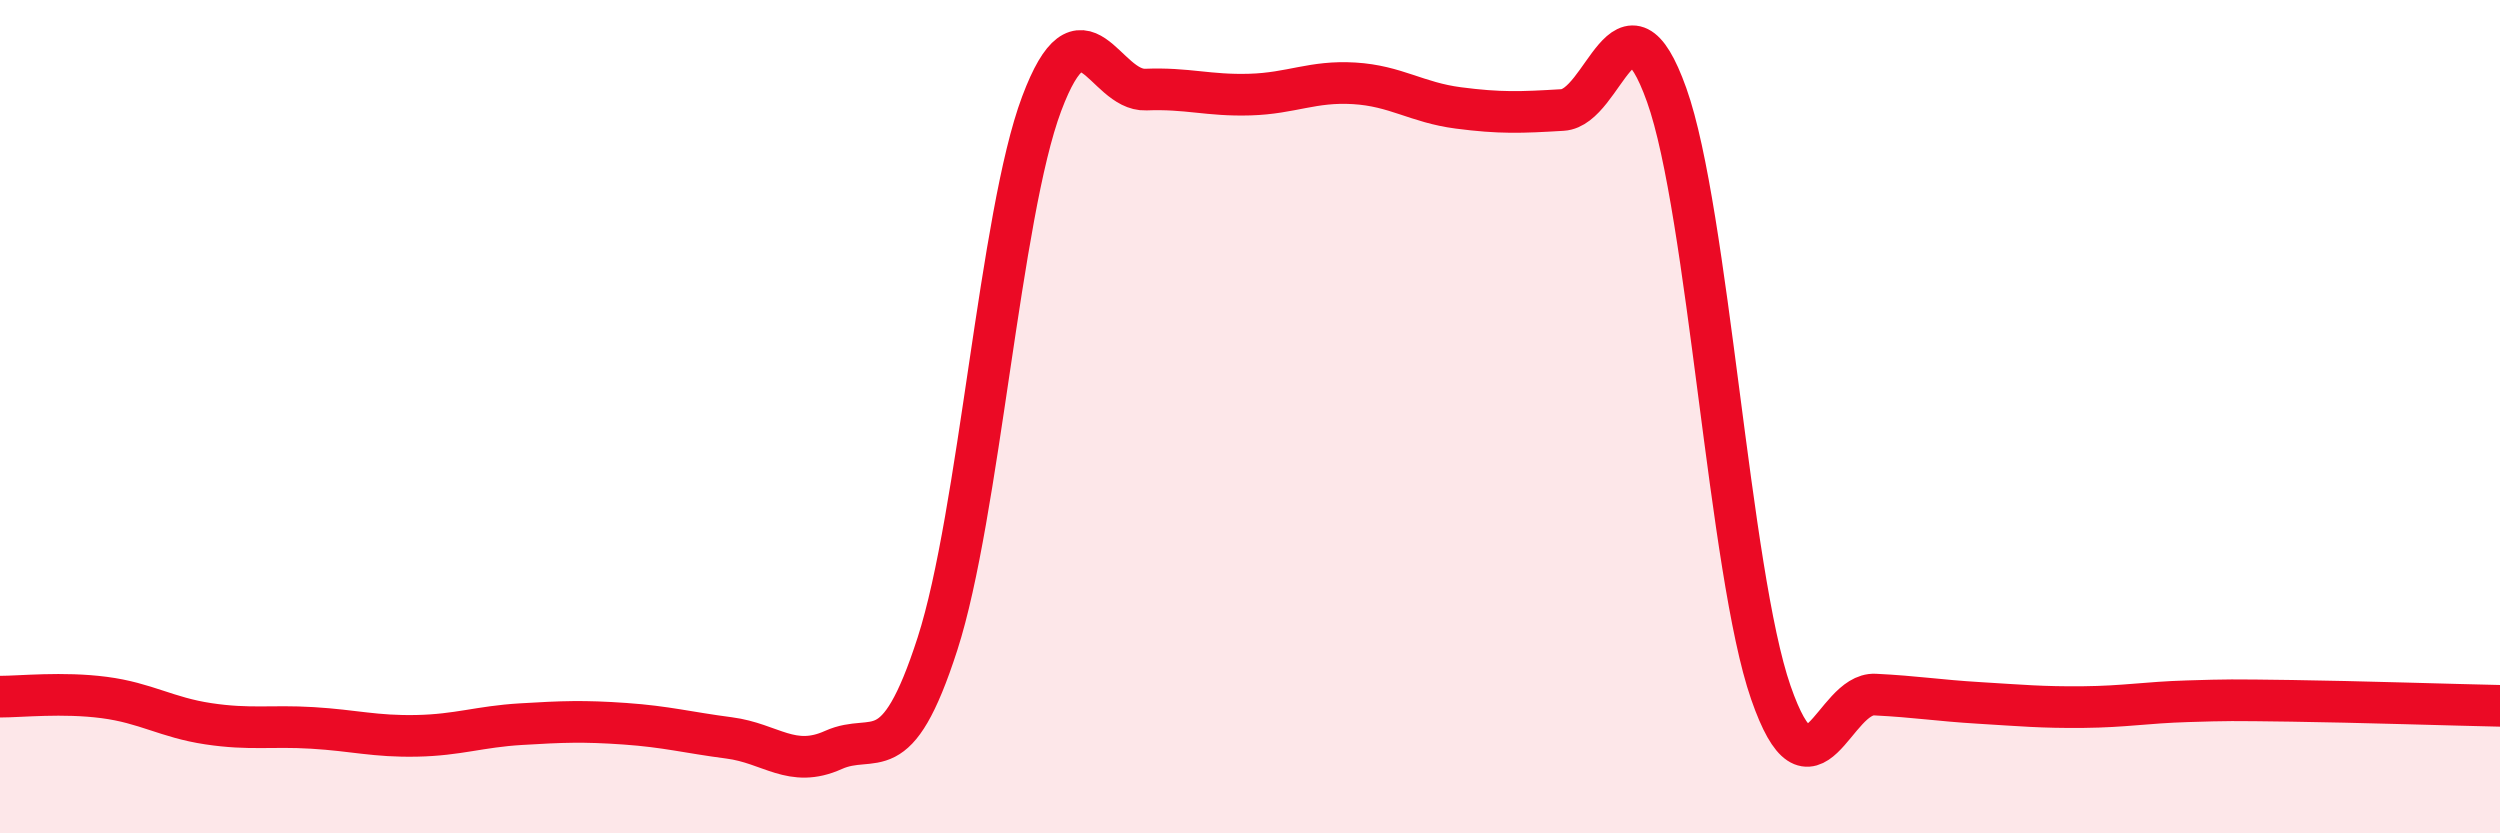
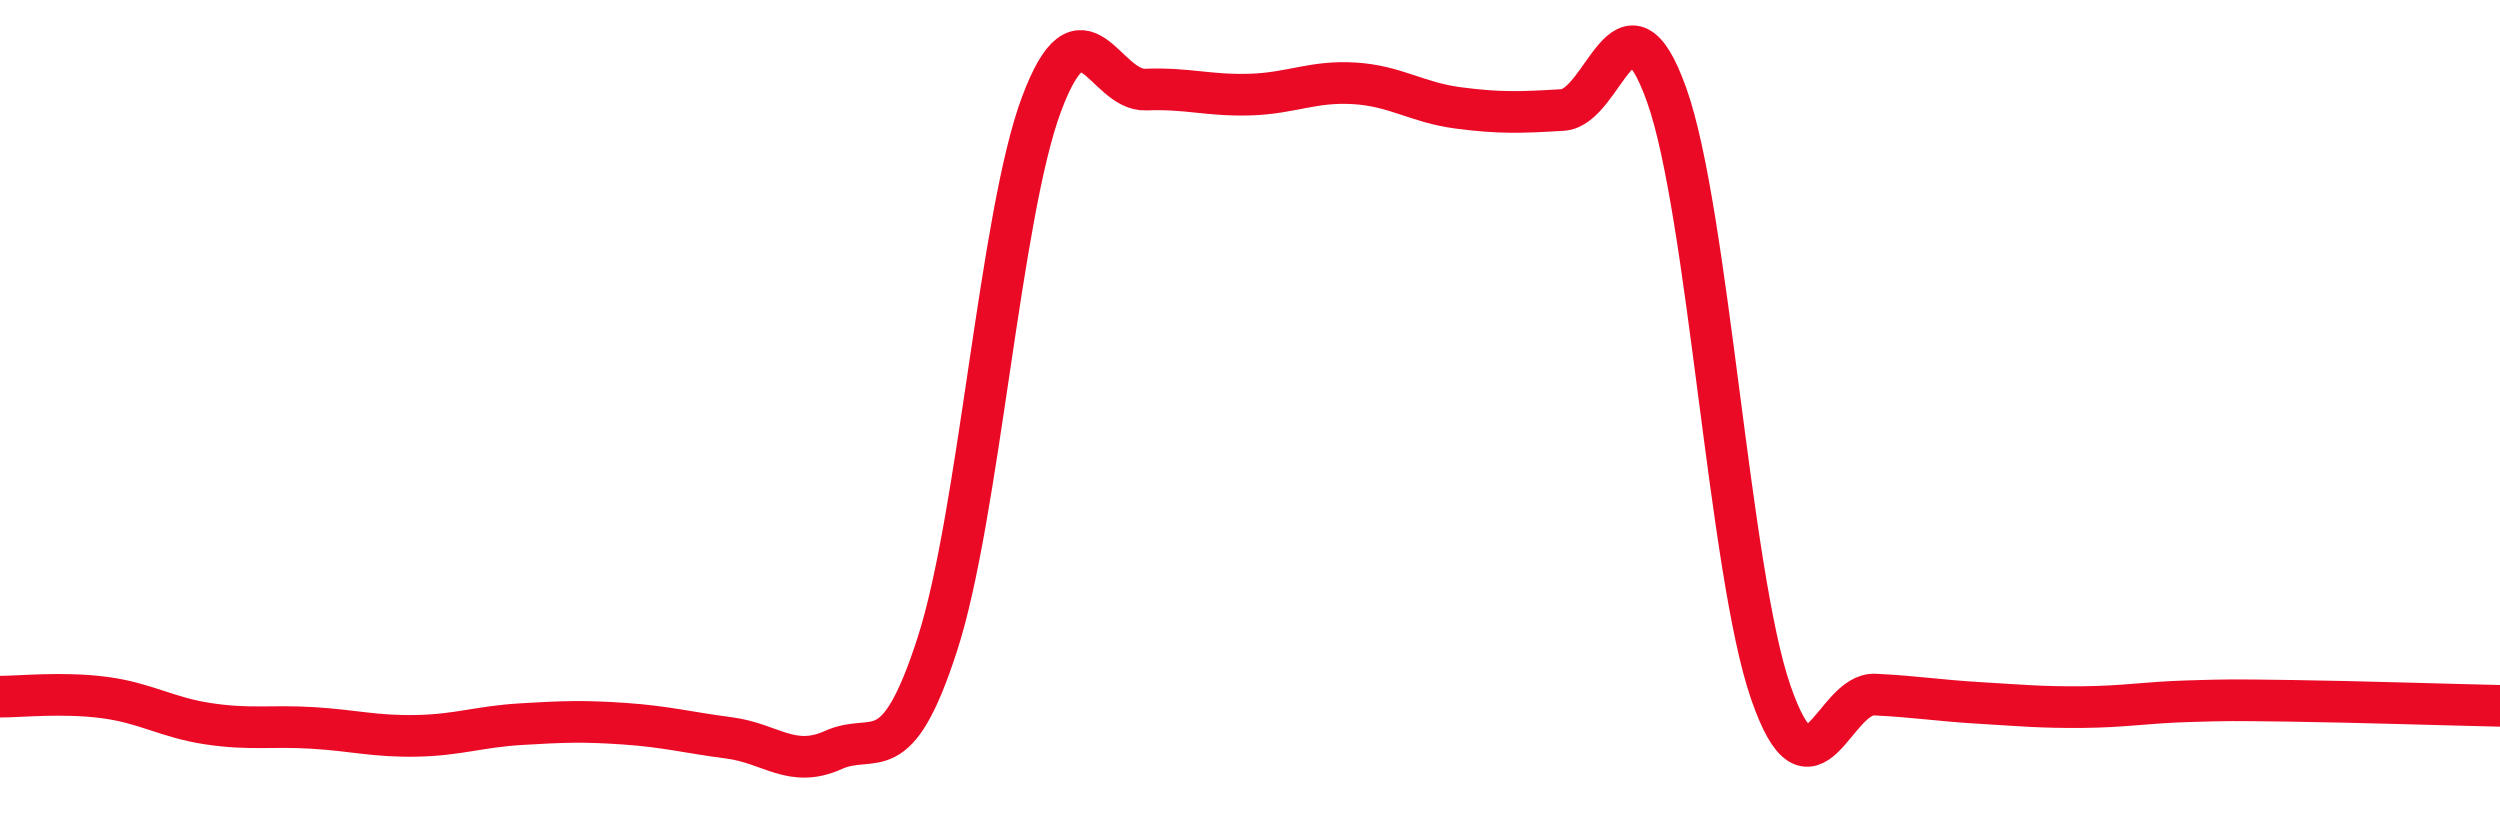
<svg xmlns="http://www.w3.org/2000/svg" width="60" height="20" viewBox="0 0 60 20">
-   <path d="M 0,16.72 C 0.5,16.72 1.5,16.61 2.5,16.74 C 3.5,16.87 4,17.22 5,17.37 C 6,17.52 6.5,17.41 7.5,17.47 C 8.5,17.53 9,17.68 10,17.66 C 11,17.64 11.5,17.44 12.5,17.38 C 13.5,17.32 14,17.3 15,17.37 C 16,17.44 16.5,17.58 17.5,17.71 C 18.5,17.84 19,18.45 20,18 C 21,17.55 21.5,18.55 22.5,15.45 C 23.5,12.35 24,5.15 25,2.49 C 26,-0.17 26.5,2.19 27.5,2.15 C 28.5,2.11 29,2.3 30,2.27 C 31,2.24 31.5,1.94 32.5,2 C 33.5,2.06 34,2.46 35,2.59 C 36,2.72 36.5,2.7 37.5,2.64 C 38.5,2.58 39,-0.52 40,2.28 C 41,5.08 41.5,13.74 42.5,16.62 C 43.5,19.5 44,16.62 45,16.67 C 46,16.72 46.5,16.81 47.5,16.87 C 48.5,16.93 49,16.98 50,16.97 C 51,16.96 51.5,16.86 52.5,16.83 C 53.5,16.8 53.5,16.8 55,16.82 C 56.5,16.84 59,16.92 60,16.94L60 20L0 20Z" fill="#EB0A25" opacity="0.1" stroke-linecap="round" stroke-linejoin="round" />
  <path d="M 0,16.72 C 0.5,16.72 1.5,16.61 2.5,16.74 C 3.5,16.87 4,17.22 5,17.37 C 6,17.52 6.5,17.41 7.5,17.47 C 8.5,17.53 9,17.68 10,17.66 C 11,17.64 11.5,17.44 12.5,17.38 C 13.5,17.32 14,17.3 15,17.37 C 16,17.44 16.5,17.58 17.5,17.71 C 18.5,17.84 19,18.45 20,18 C 21,17.55 21.5,18.55 22.5,15.45 C 23.5,12.35 24,5.15 25,2.49 C 26,-0.17 26.5,2.19 27.5,2.15 C 28.5,2.11 29,2.3 30,2.27 C 31,2.24 31.5,1.94 32.5,2 C 33.5,2.06 34,2.46 35,2.59 C 36,2.72 36.5,2.7 37.5,2.64 C 38.5,2.58 39,-0.52 40,2.28 C 41,5.08 41.5,13.74 42.5,16.62 C 43.5,19.5 44,16.62 45,16.67 C 46,16.72 46.5,16.81 47.5,16.87 C 48.5,16.93 49,16.98 50,16.97 C 51,16.96 51.5,16.86 52.5,16.83 C 53.5,16.8 53.5,16.8 55,16.82 C 56.5,16.84 59,16.92 60,16.94" stroke="#EB0A25" stroke-width="1" fill="none" stroke-linecap="round" stroke-linejoin="round" />
</svg>